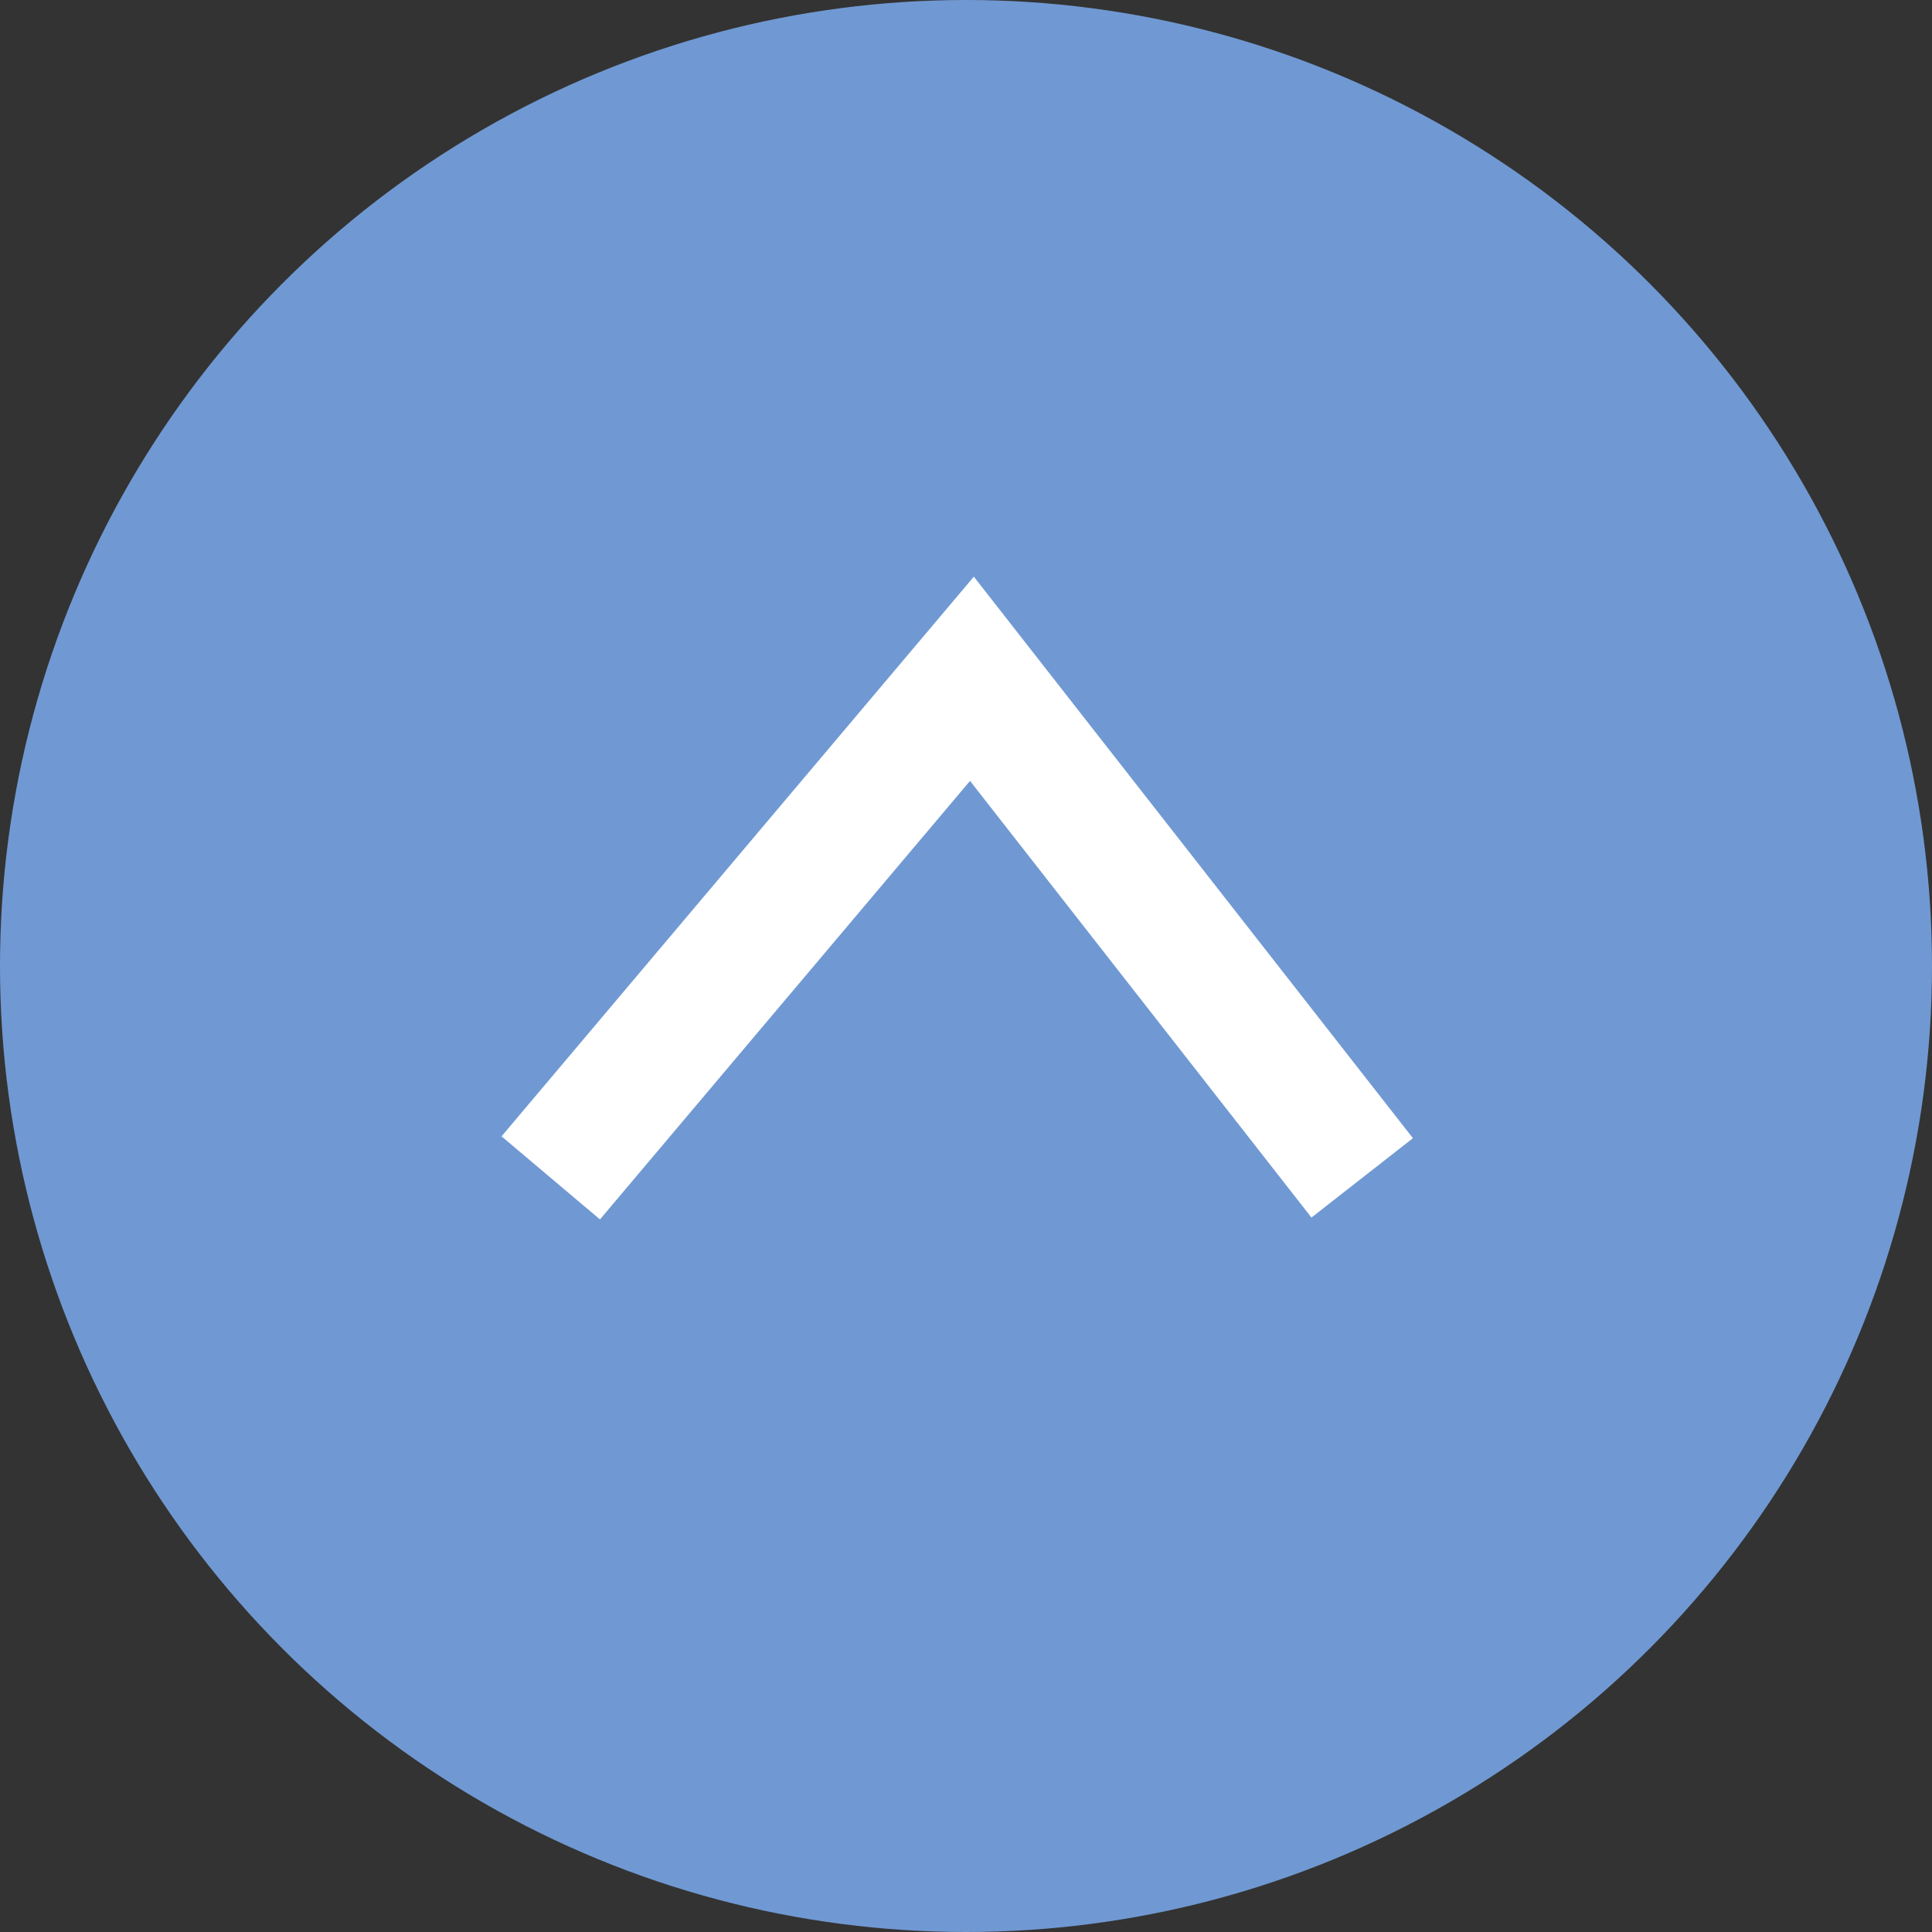
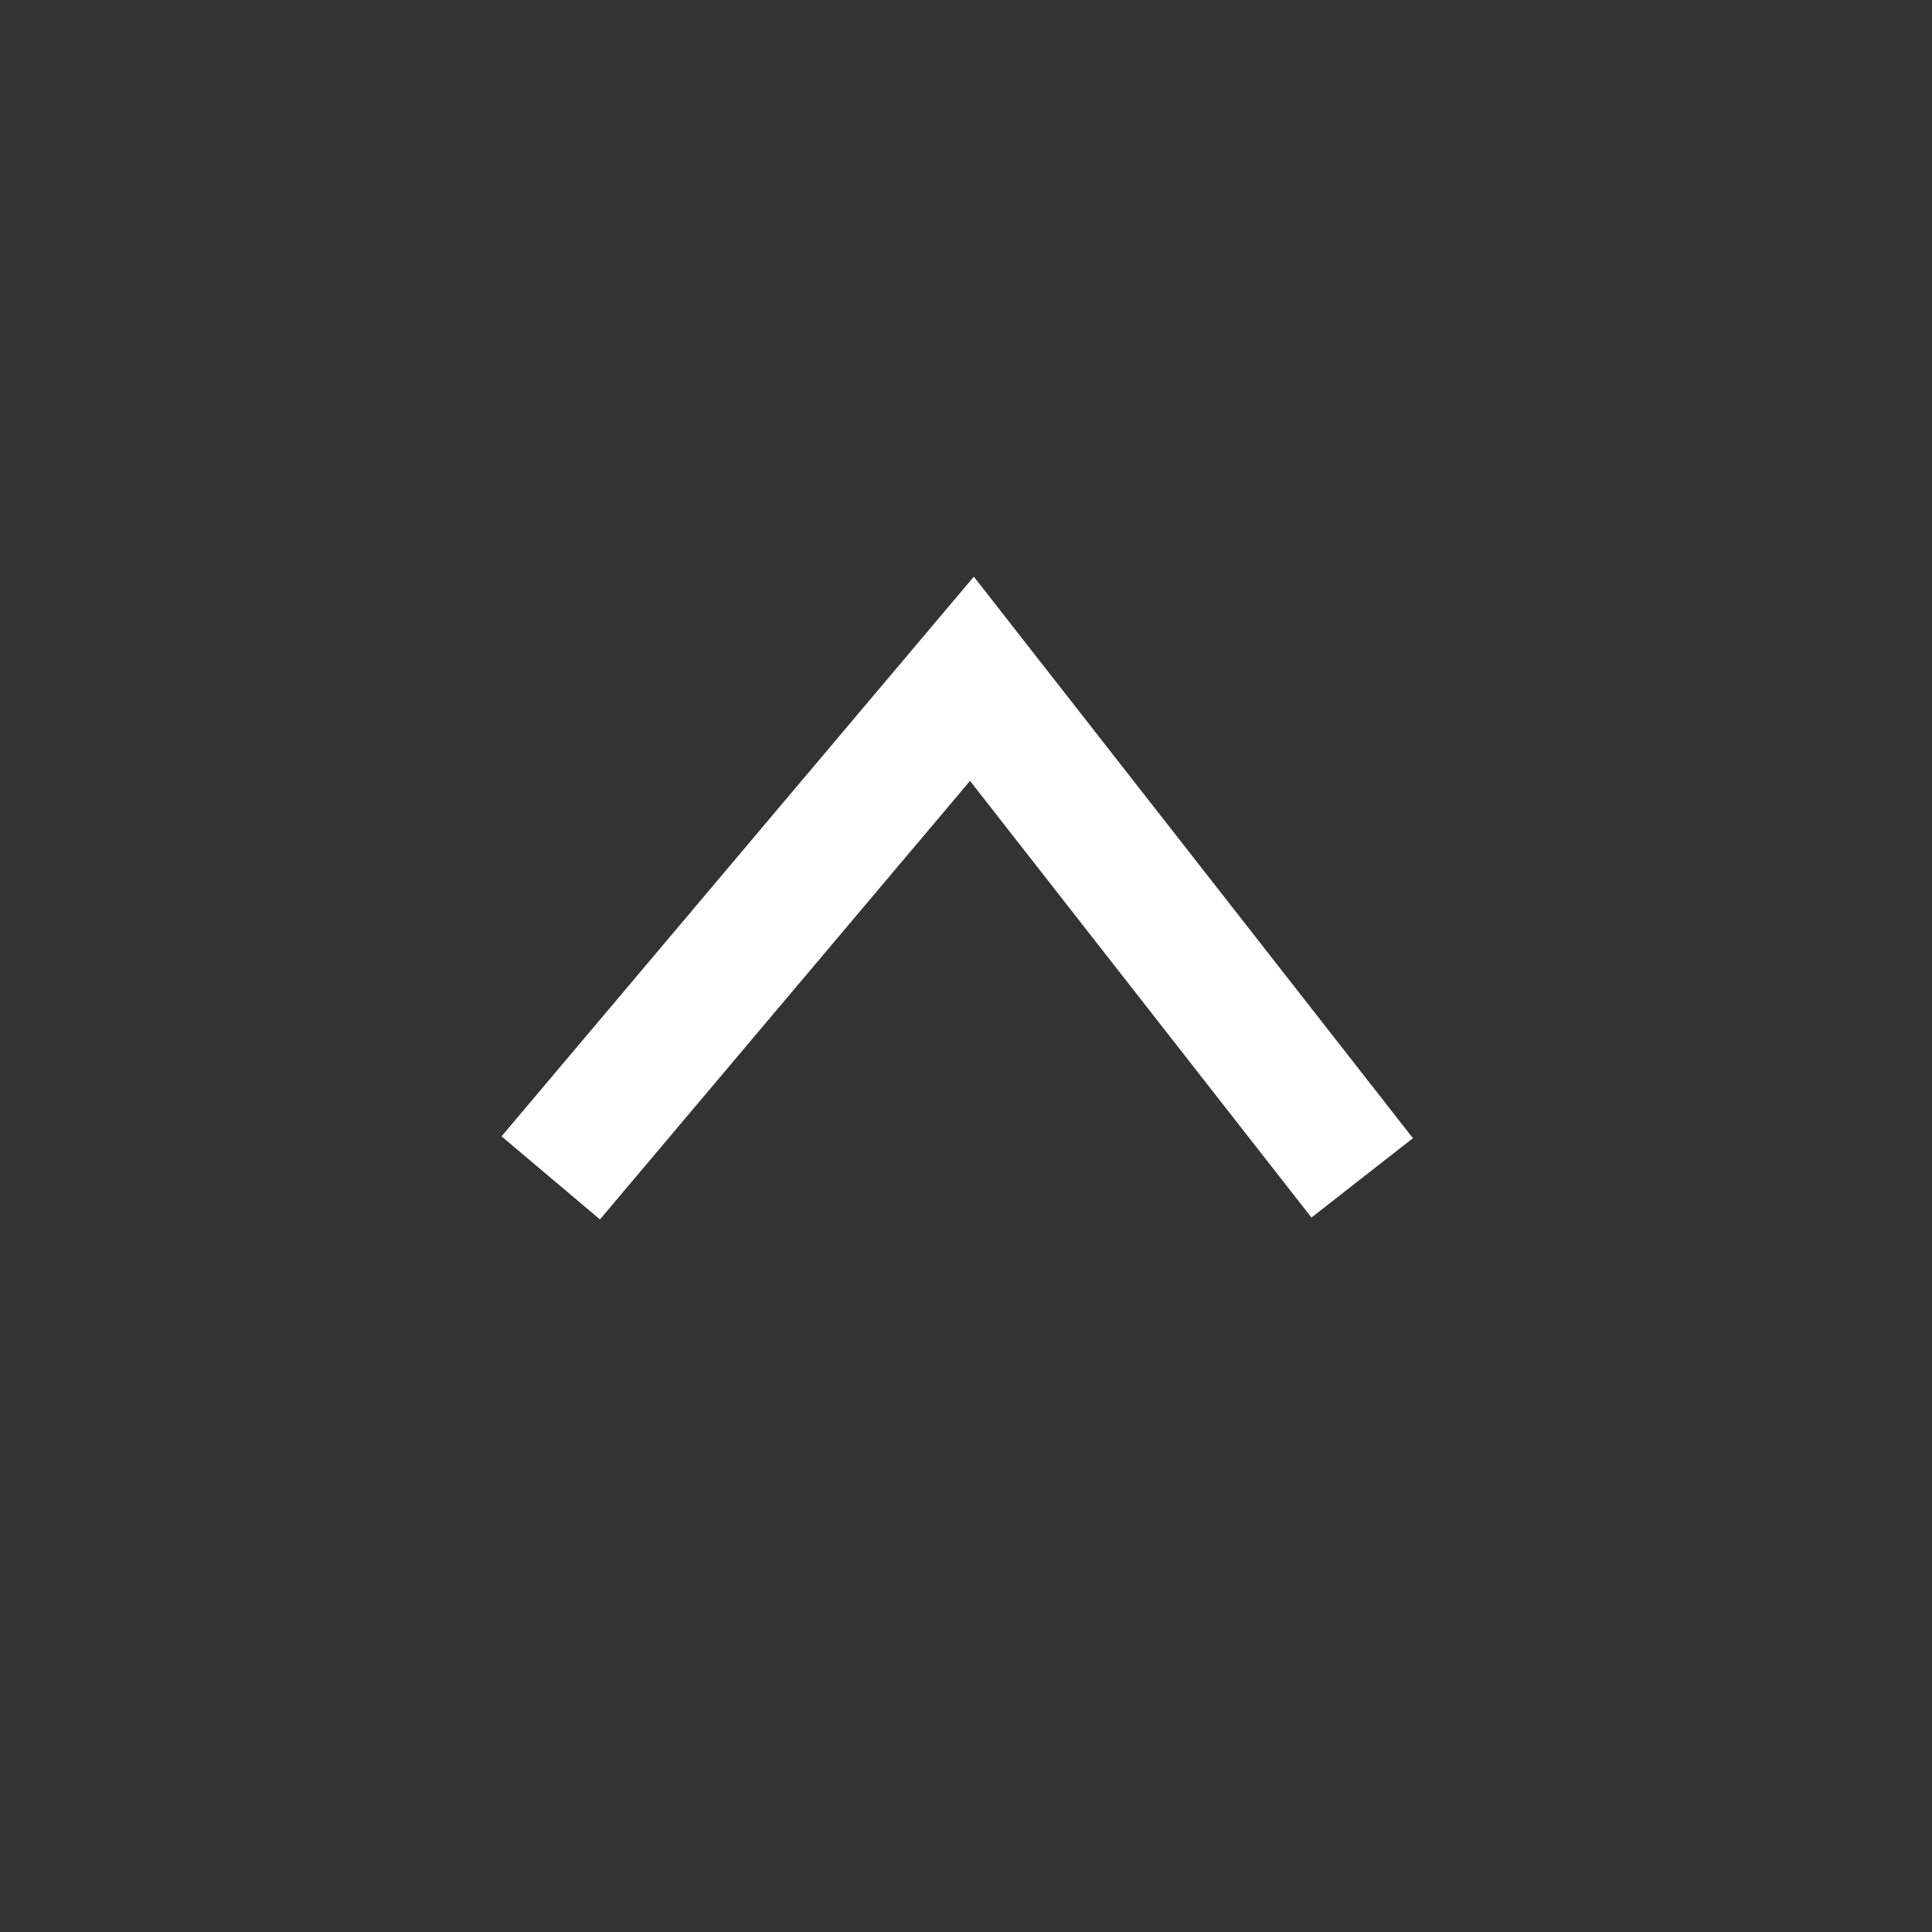
<svg xmlns="http://www.w3.org/2000/svg" width="15" height="15" viewBox="0 0 15 15">
  <rect x="0" y="0" width="15" height="15" fill="#333333" stroke="none" />
  <defs>
    <style>.a{fill:#7099d3;}.b{fill:none;stroke:#fff;}</style>
  </defs>
  <g transform="translate(1175 1169) rotate(180)">
-     <circle class="a" cx="7.5" cy="7.5" r="7.5" transform="translate(1160 1154)" />
    <path class="b" d="M-9065.675-21500.145l3.03,3.875,3.27-3.875" transform="translate(10230.099 22660)" />
  </g>
</svg>